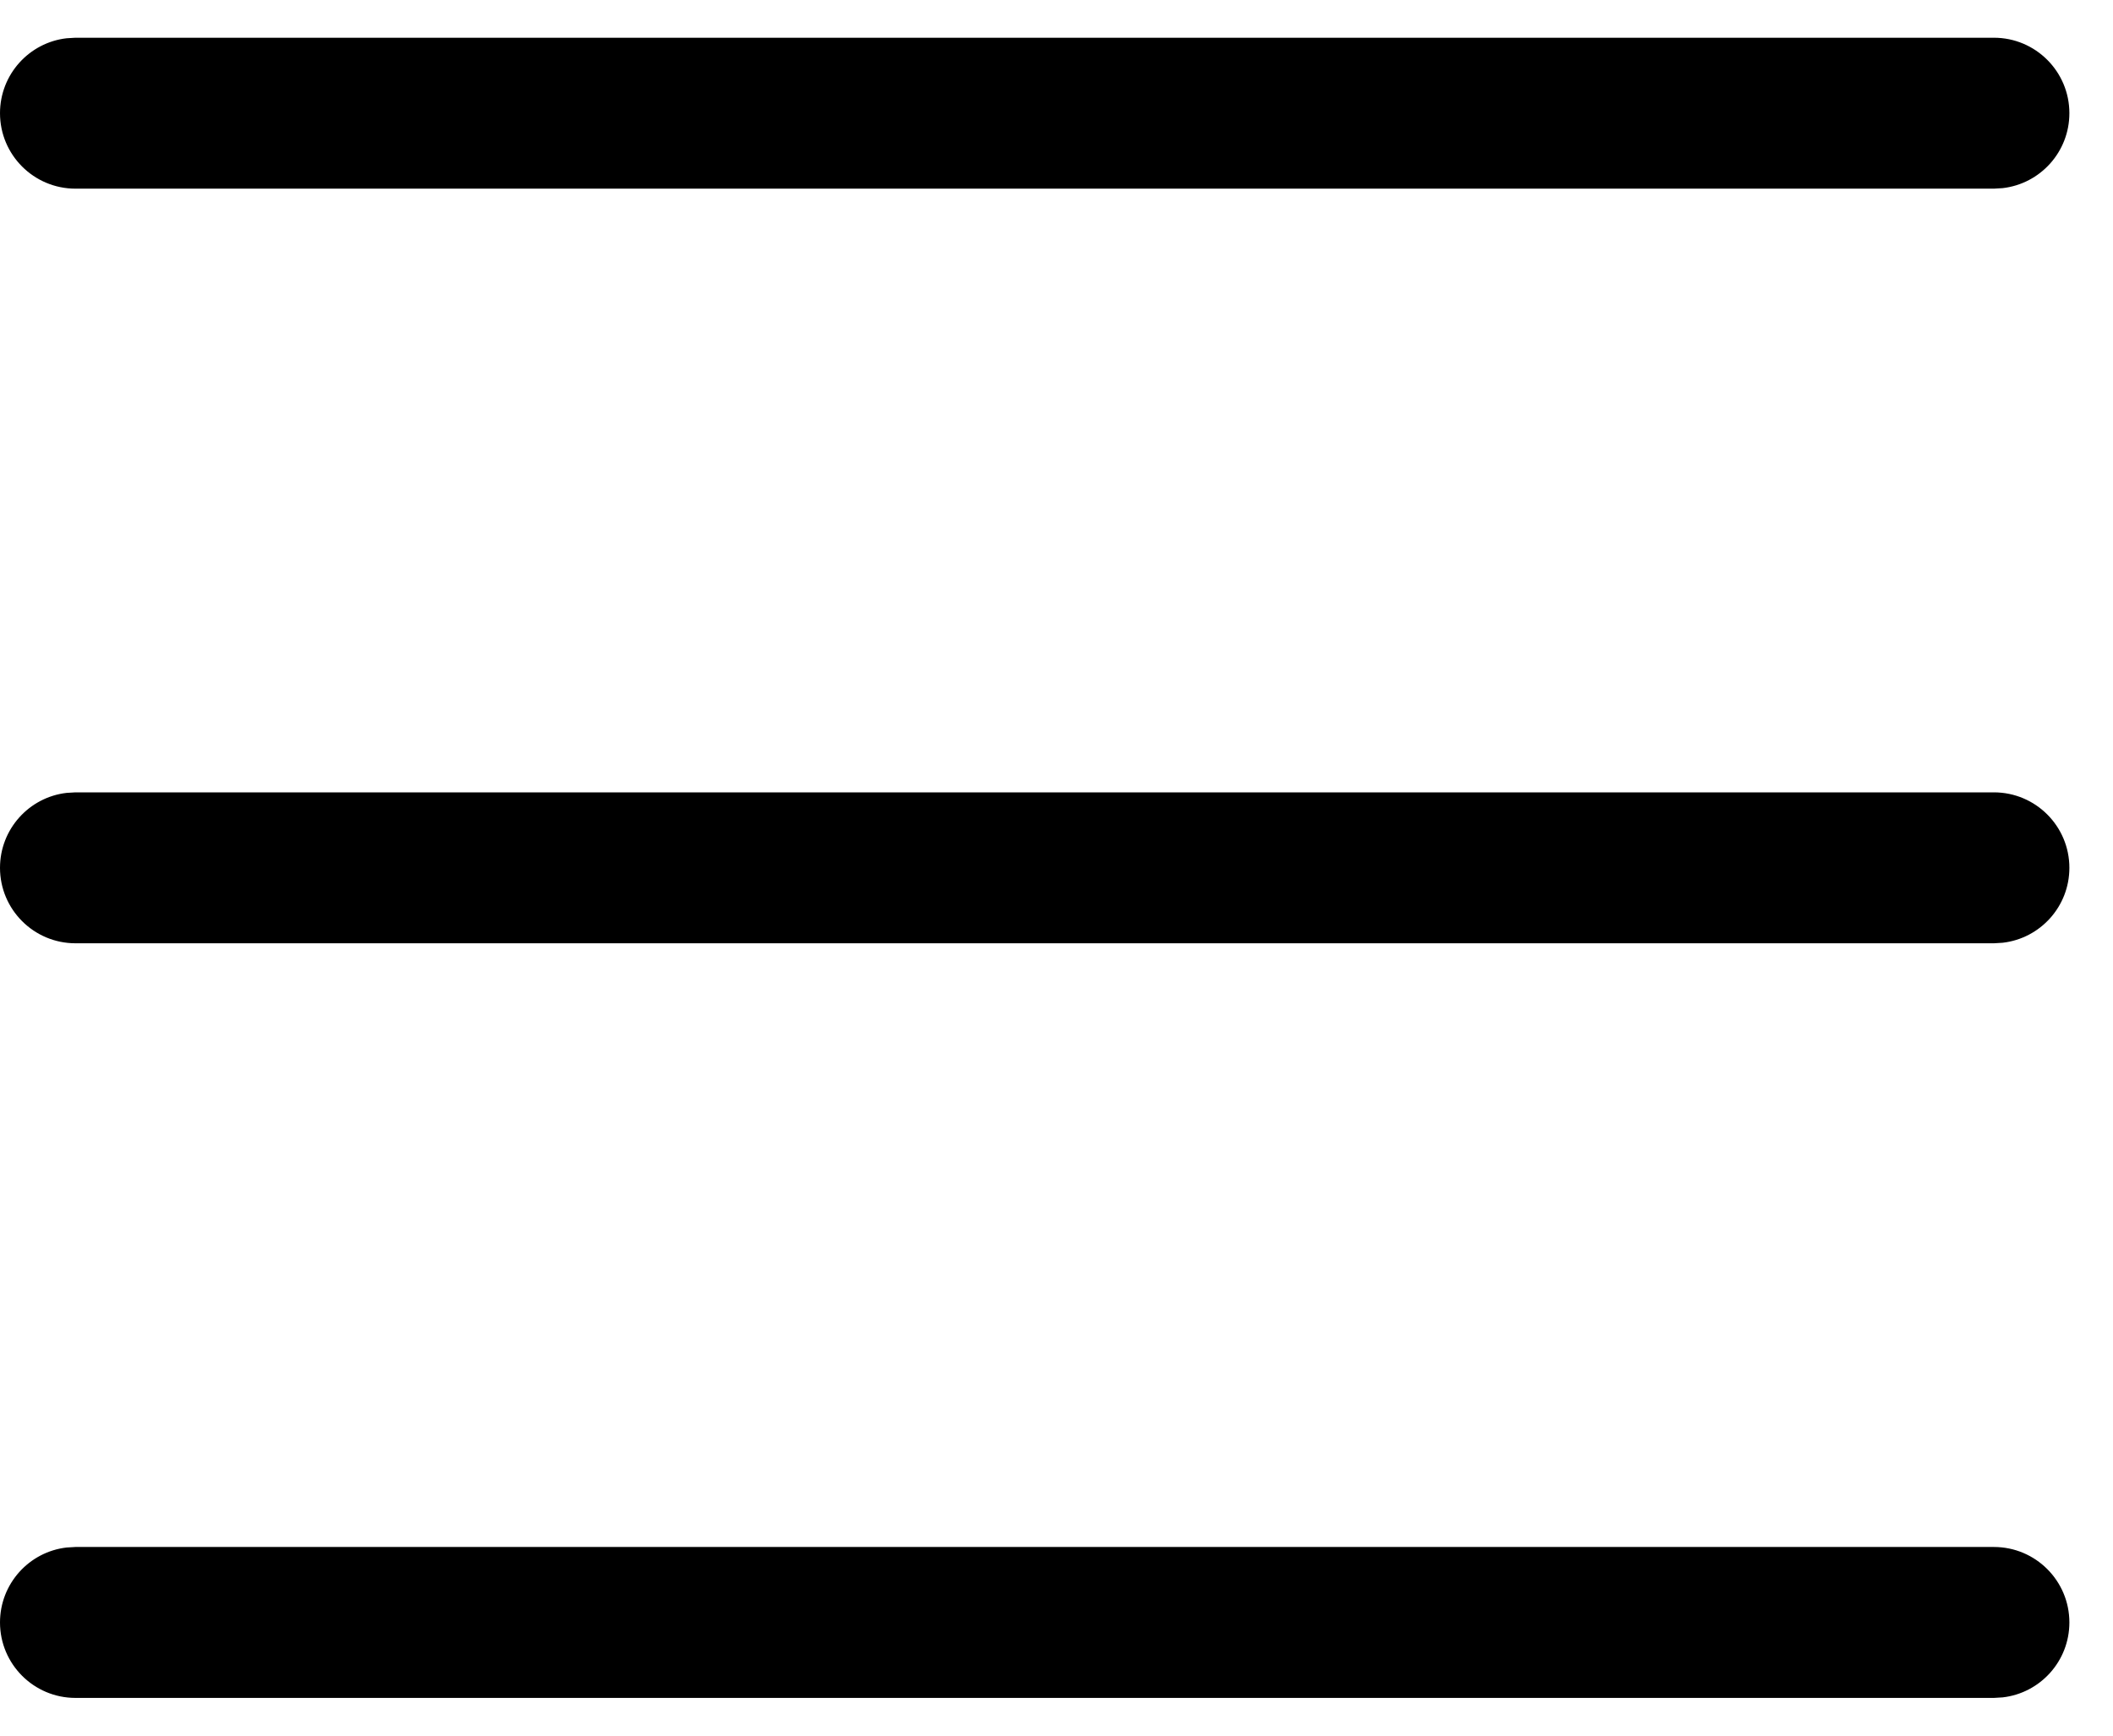
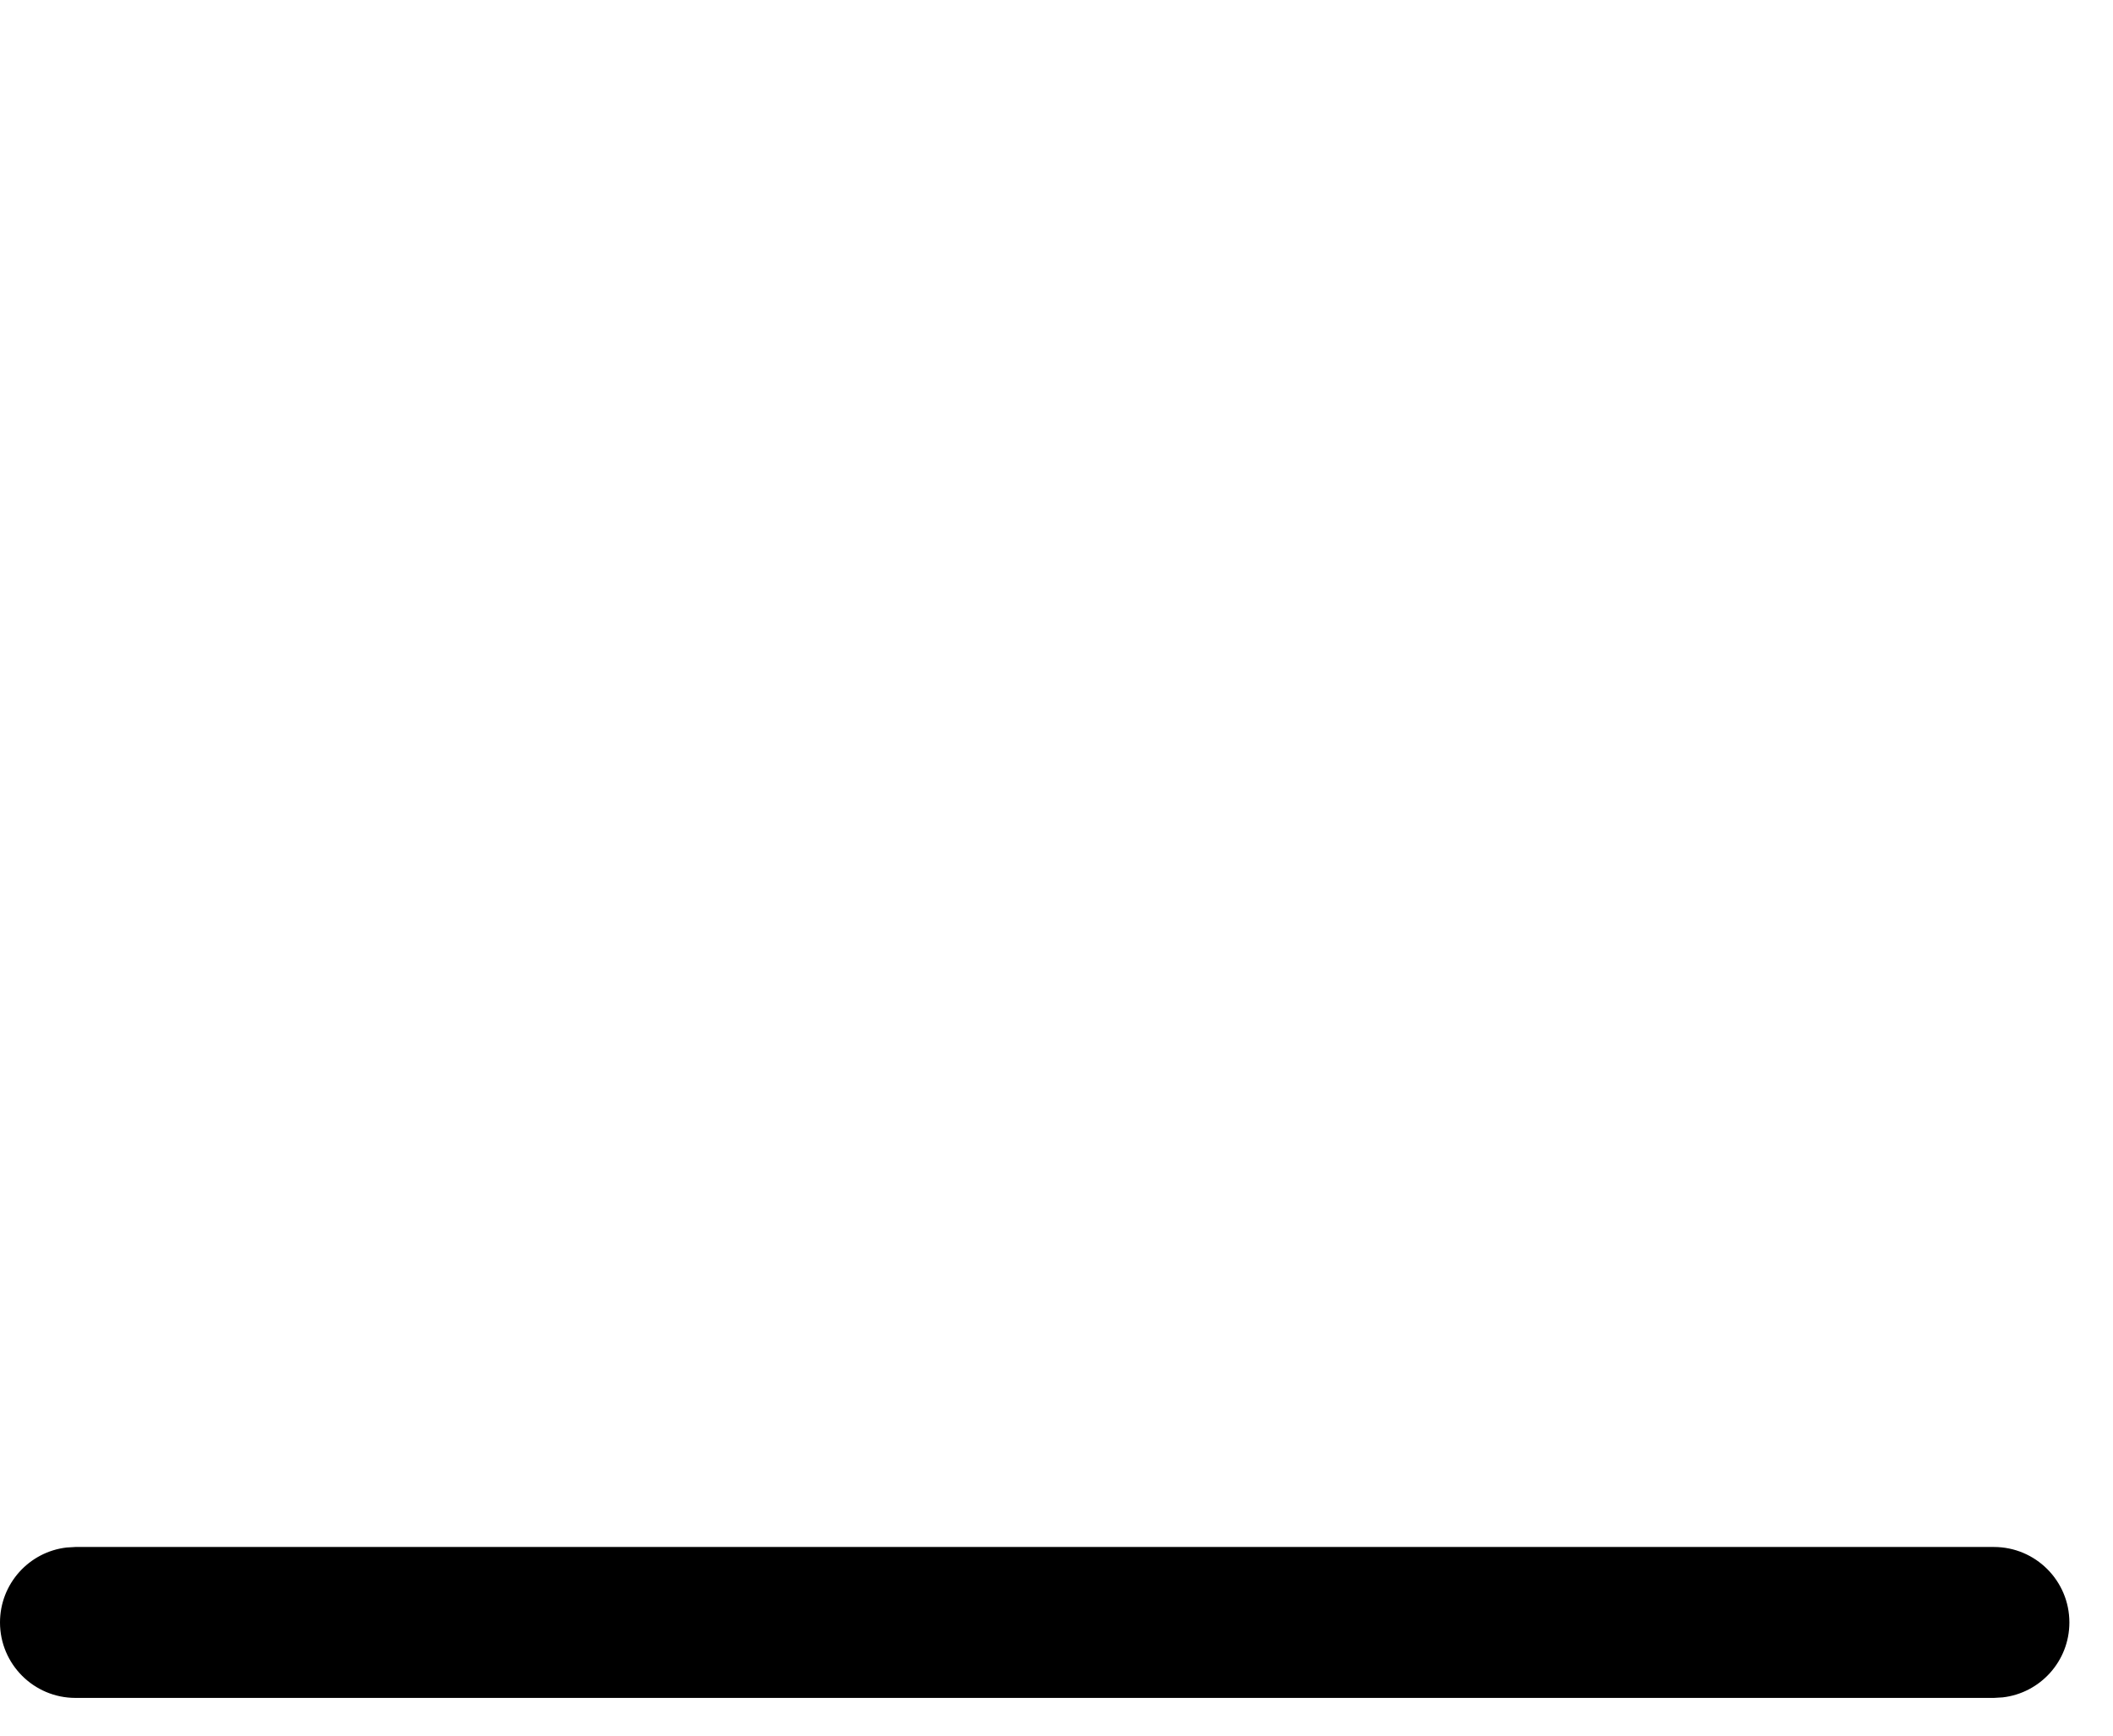
<svg xmlns="http://www.w3.org/2000/svg" width="28px" height="23px" viewBox="0 0 28 23" version="1.1">
  <g id="UI-Desktop" stroke="none" stroke-width="1" fill="none" fill-rule="evenodd">
    <g id="mobile-CCB-Visa-Debit" transform="translate(-334, -20)" fill="#000000" fill-rule="nonzero">
      <g id="hamburger" transform="translate(335, 21)">
-         <path d="M25.422,-0.5 C25.974,-0.5 26.422,-0.052 26.422,0.5 C26.422,1.013 26.036,1.436 25.538,1.493 L25.422,1.5 L0,1.5 C-0.552,1.5 -1,1.052 -1,0.5 C-1,-0.013 -0.614,-0.436 -0.117,-0.493 L0,-0.5 L25.422,-0.5 Z" id="Path" />
-         <path d="M25.422,9.5 C25.974,9.5 26.422,9.948 26.422,10.5 C26.422,11.013 26.036,11.436 25.538,11.493 L25.422,11.5 L0,11.5 C-0.552,11.5 -1,11.052 -1,10.5 C-1,9.987 -0.614,9.564 -0.117,9.507 L0,9.5 L25.422,9.5 Z" id="Path" />
        <path d="M25.422,19.5 C25.974,19.5 26.422,19.948 26.422,20.5 C26.422,21.013 26.036,21.436 25.538,21.493 L25.422,21.5 L0,21.5 C-0.552,21.5 -1,21.052 -1,20.5 C-1,19.987 -0.614,19.564 -0.117,19.507 L0,19.5 L25.422,19.5 Z" id="Path" />
      </g>
    </g>
  </g>
</svg>